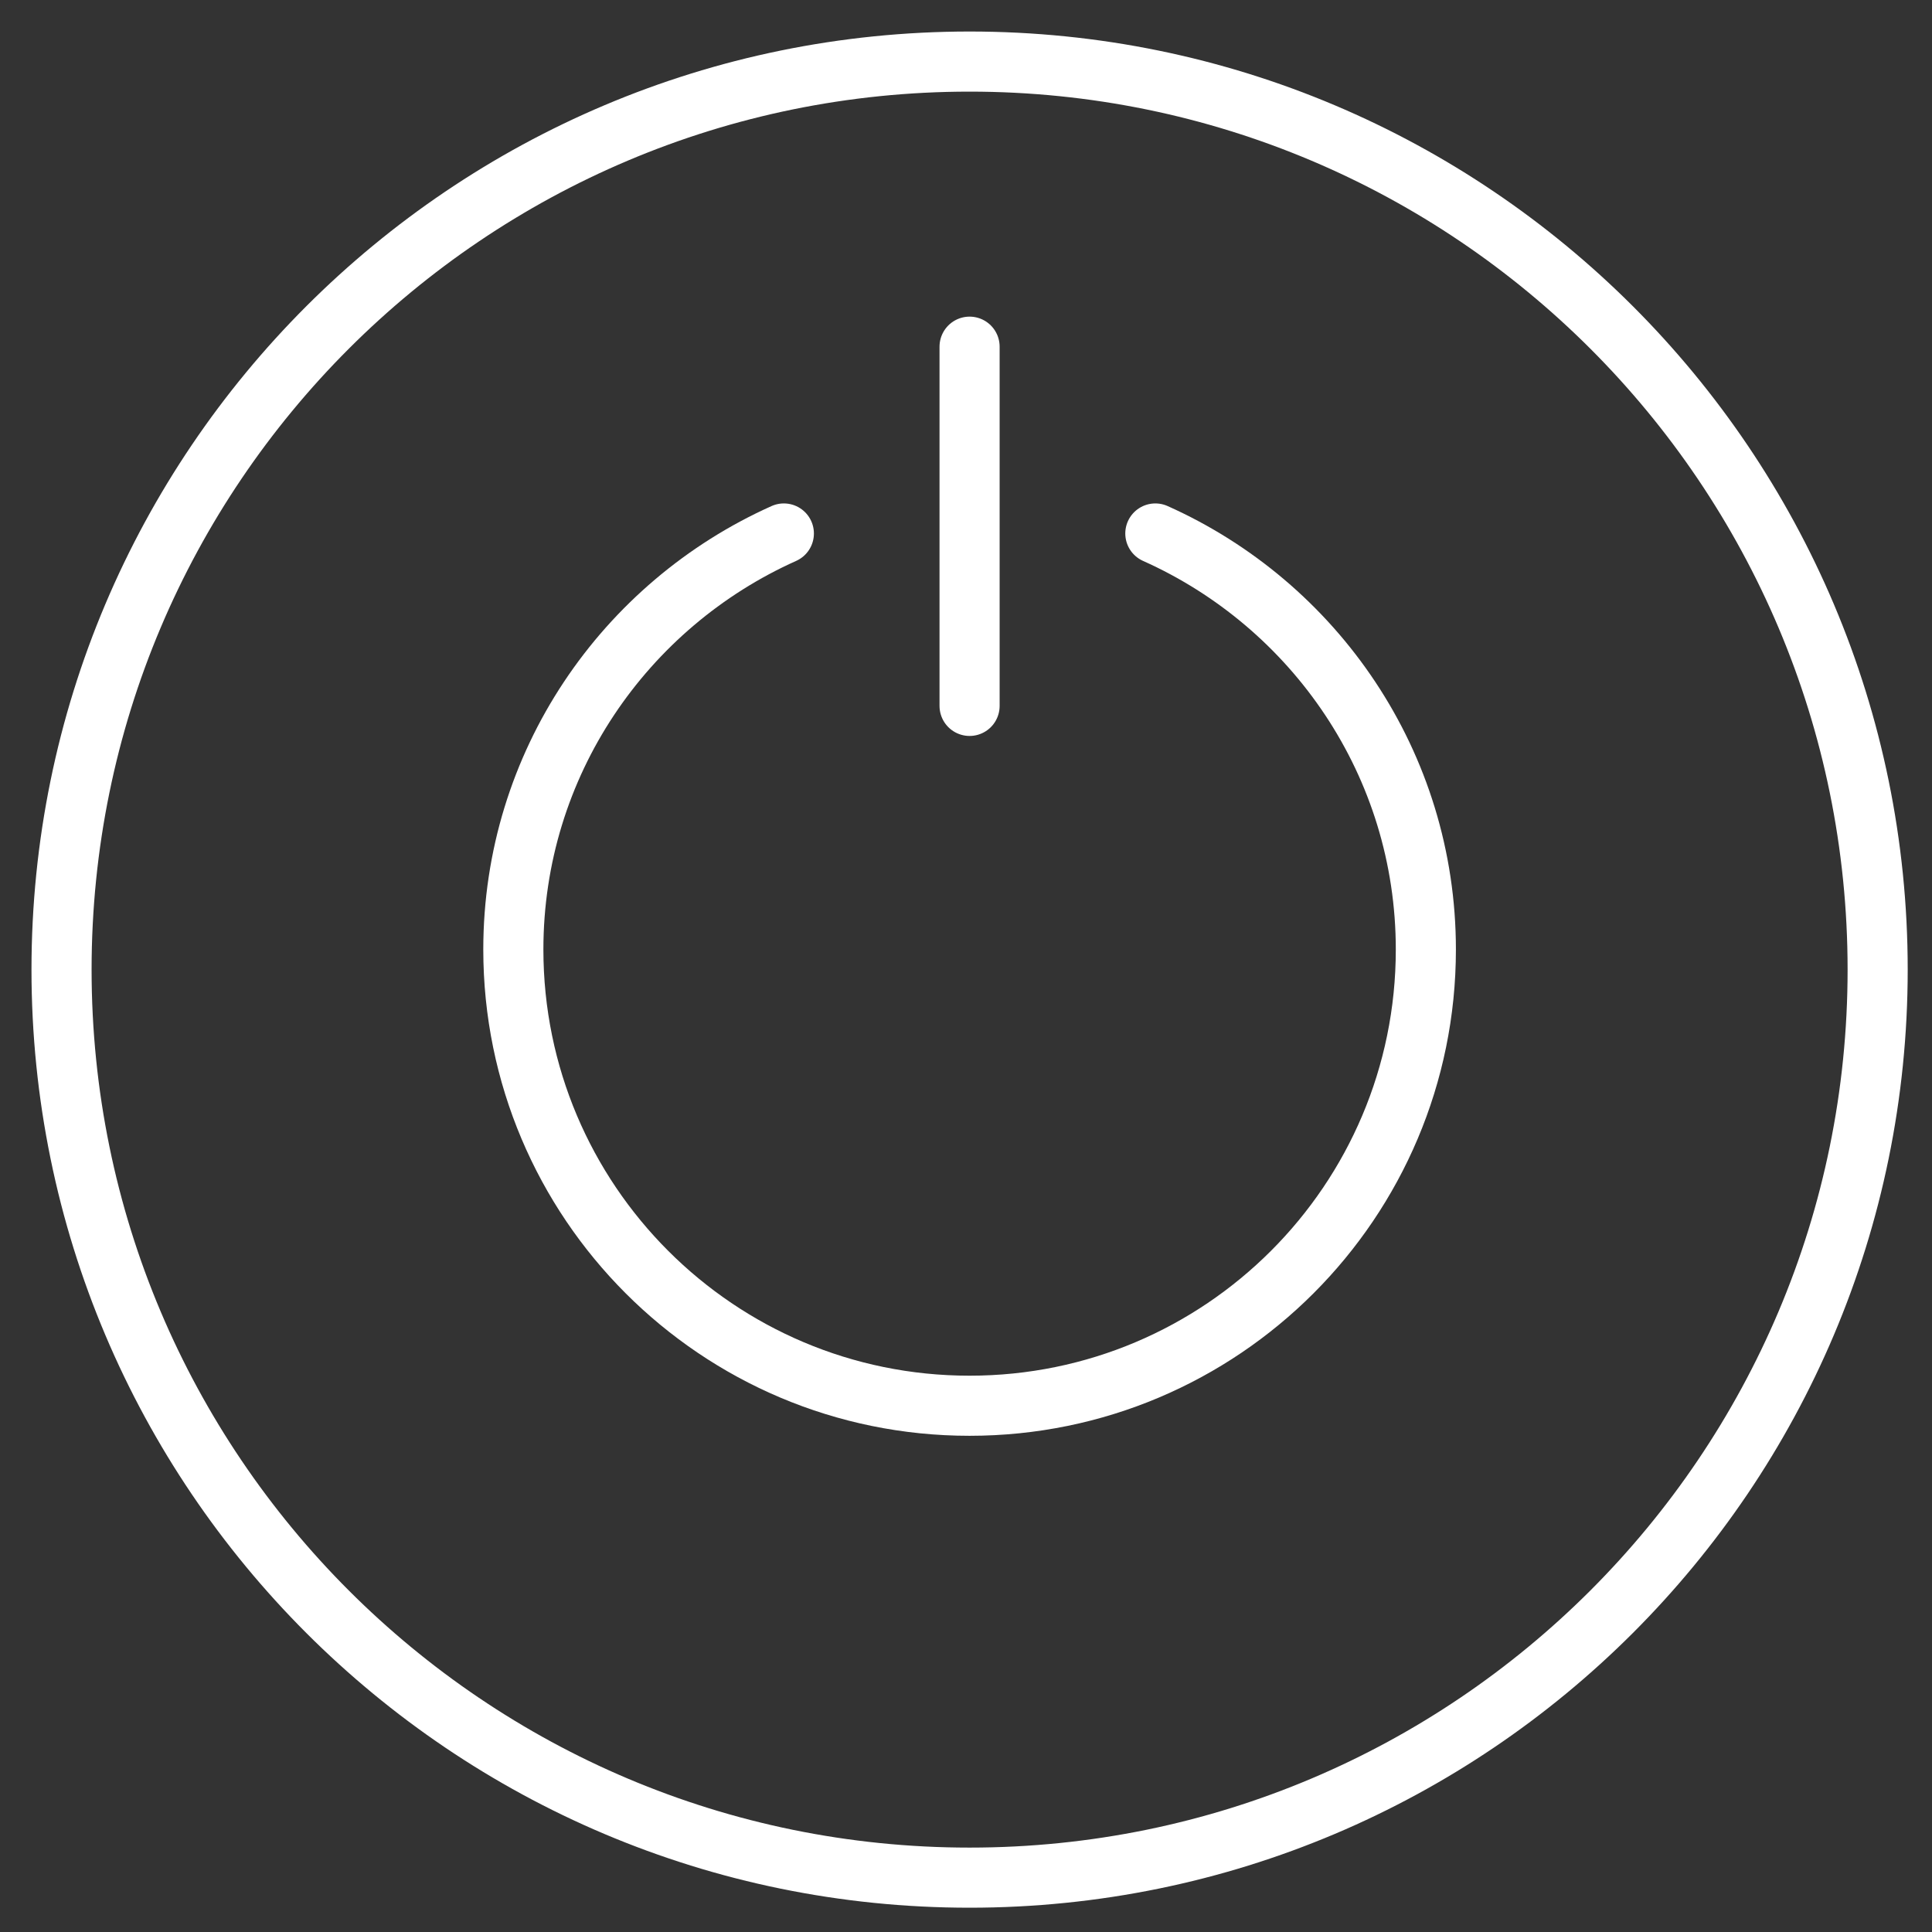
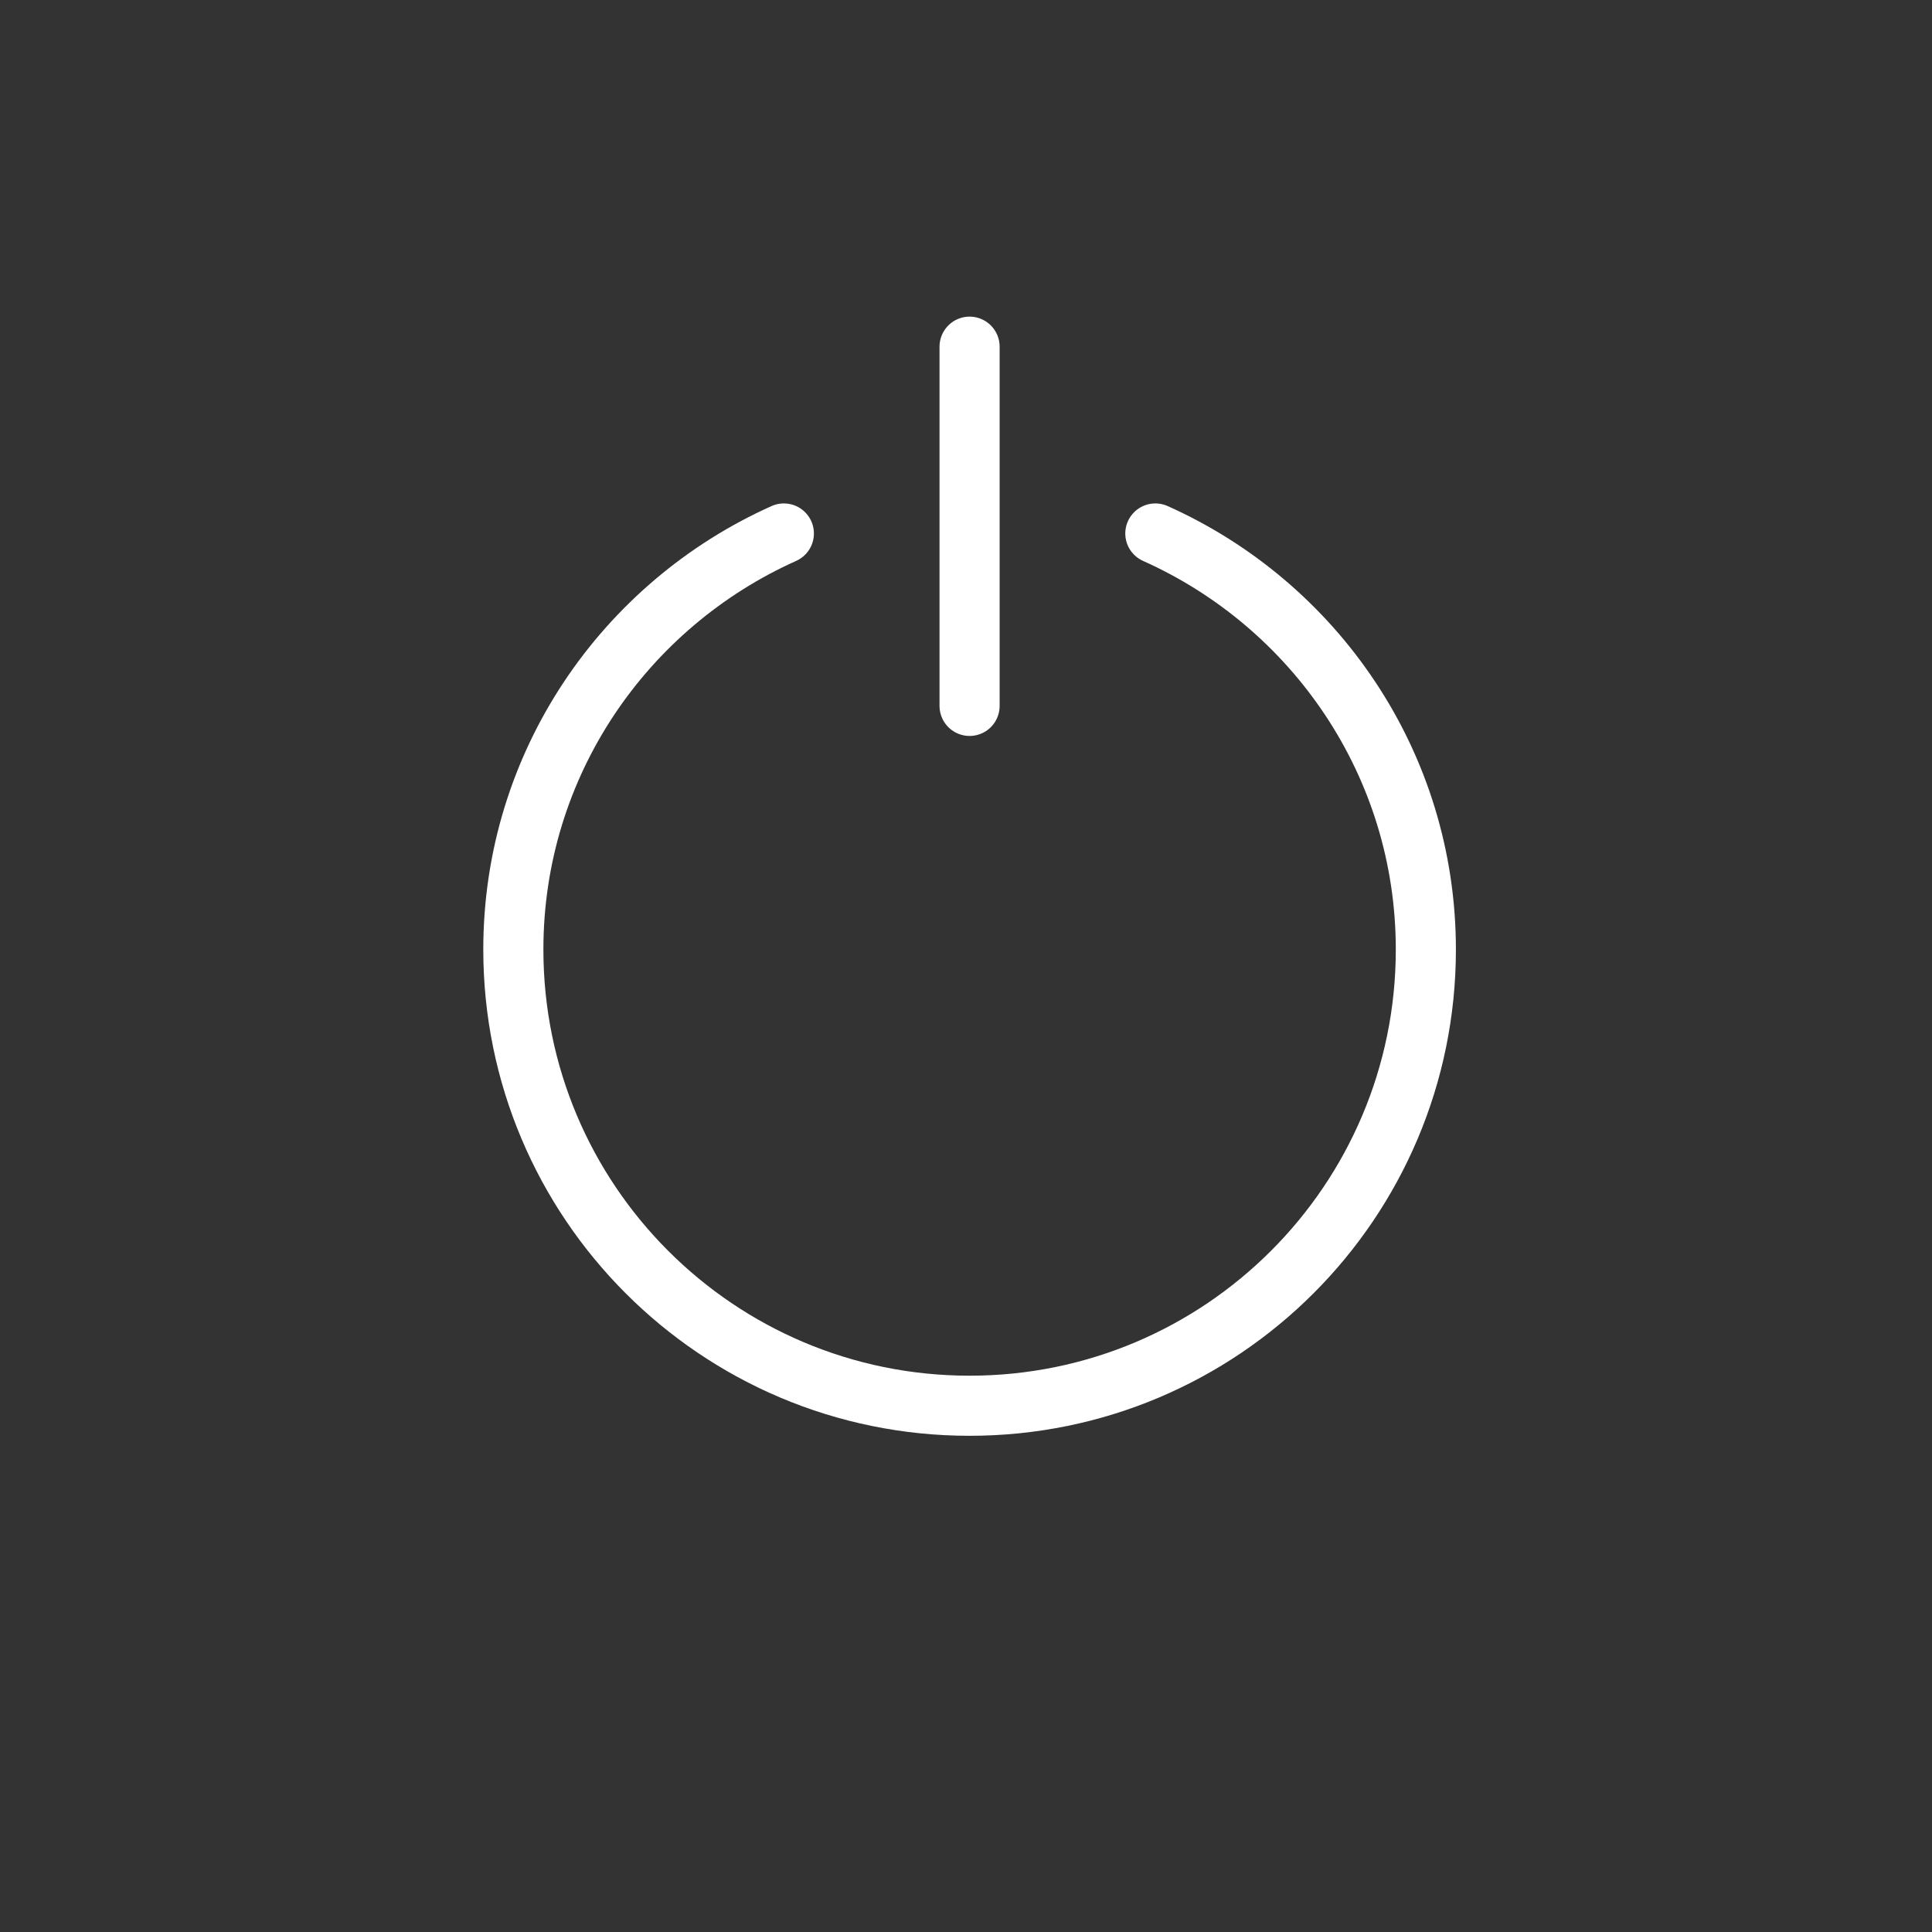
<svg xmlns="http://www.w3.org/2000/svg" width="54px" height="54px" viewBox="0 0 54 54" version="1.1">
  <rect x="0" y="0" width="54" height="54" fill="#333333" stroke="none" />
  <title>Group 7</title>
  <g id="Page-1" stroke="none" stroke-width="1" fill="none" fill-rule="evenodd" stroke-linecap="round">
    <g id="Airwell_site_page_produit06_Maui" transform="translate(-818, -2509)" stroke="#FFFFFF" stroke-width="1.68">
      <g id="Group-7" transform="translate(819, 2510)">
        <path d="M20.909,13.911 C16.46,15.904 13.348,20.349 13.348,25.539 C13.348,32.582 19.058,38.291 26.099,38.291 C33.144,38.291 38.853,32.582 38.853,25.539 C38.853,20.349 35.741,15.901 31.292,13.911" id="Stroke-1" />
        <line x1="26.1" y1="18.73" x2="26.1" y2="8.69" id="Stroke-3" />
-         <path d="M51.481,26.101 C51.481,40.118 40.117,51.481 26.1,51.481 C12.084,51.481 0.72,40.118 0.72,26.101 C0.72,12.084 12.084,0.721 26.1,0.721 C40.117,0.721 51.481,12.084 51.481,26.101 Z" id="Stroke-5" />
      </g>
    </g>
  </g>
</svg>